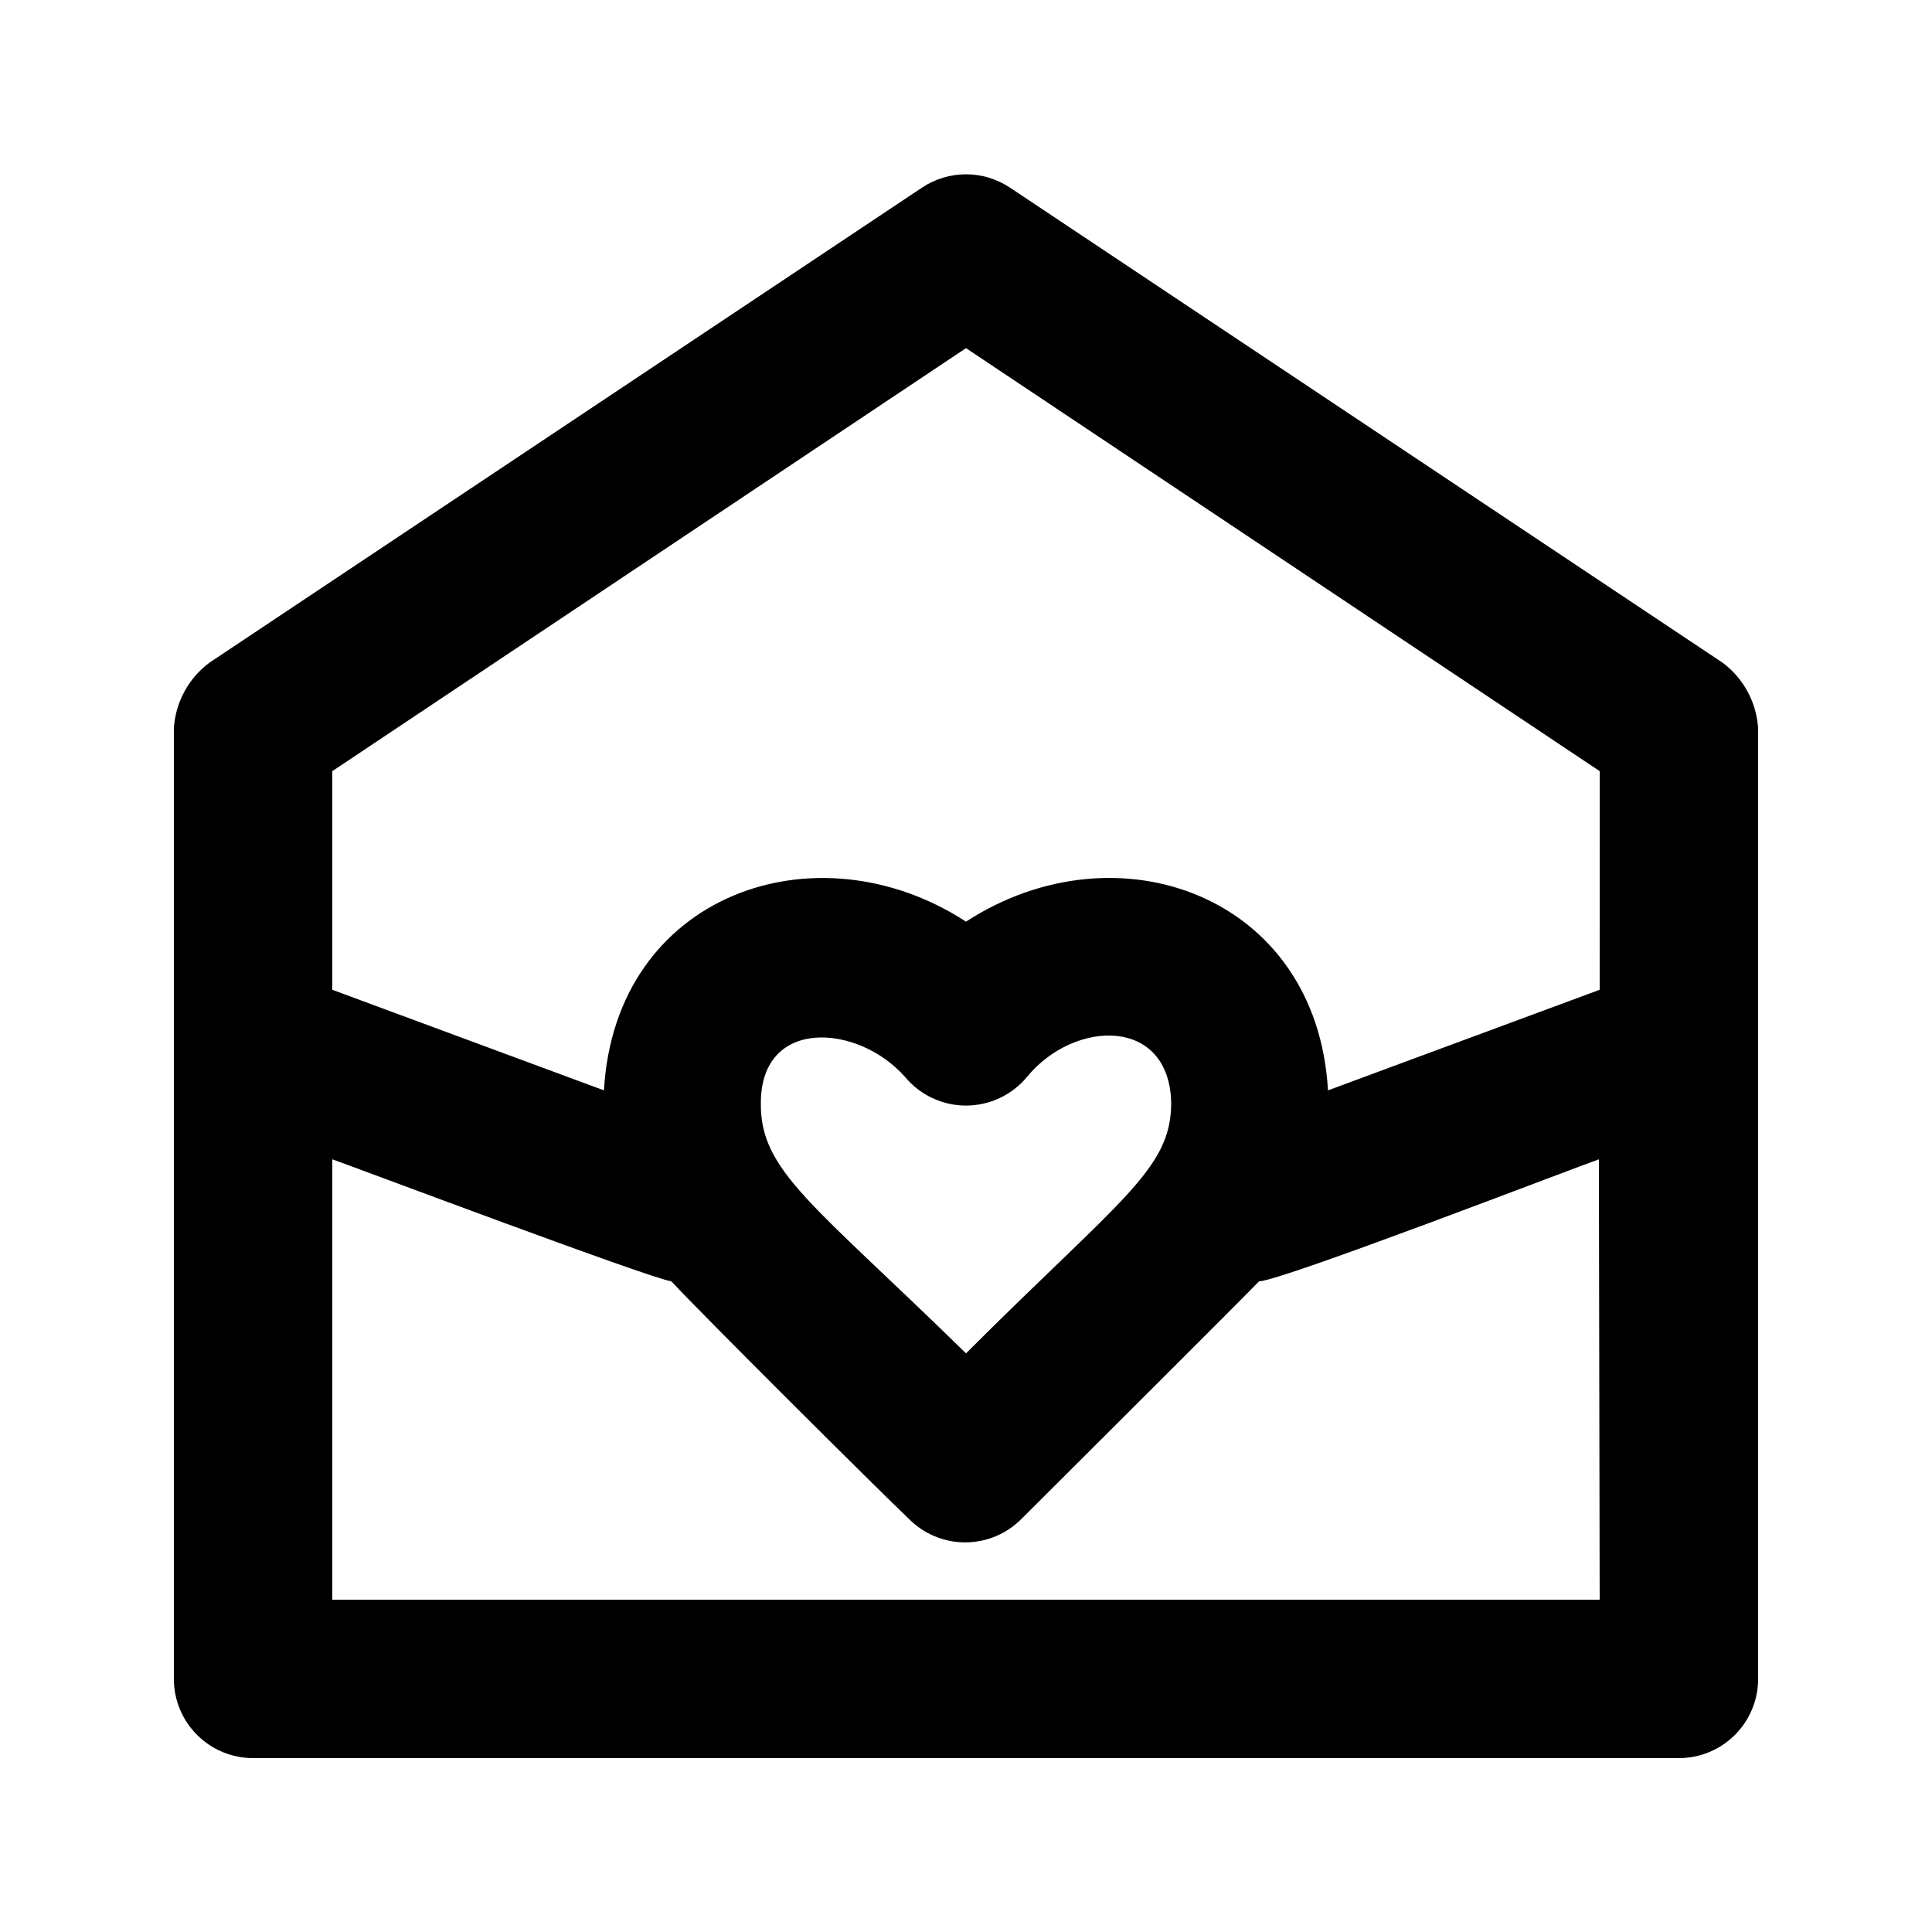
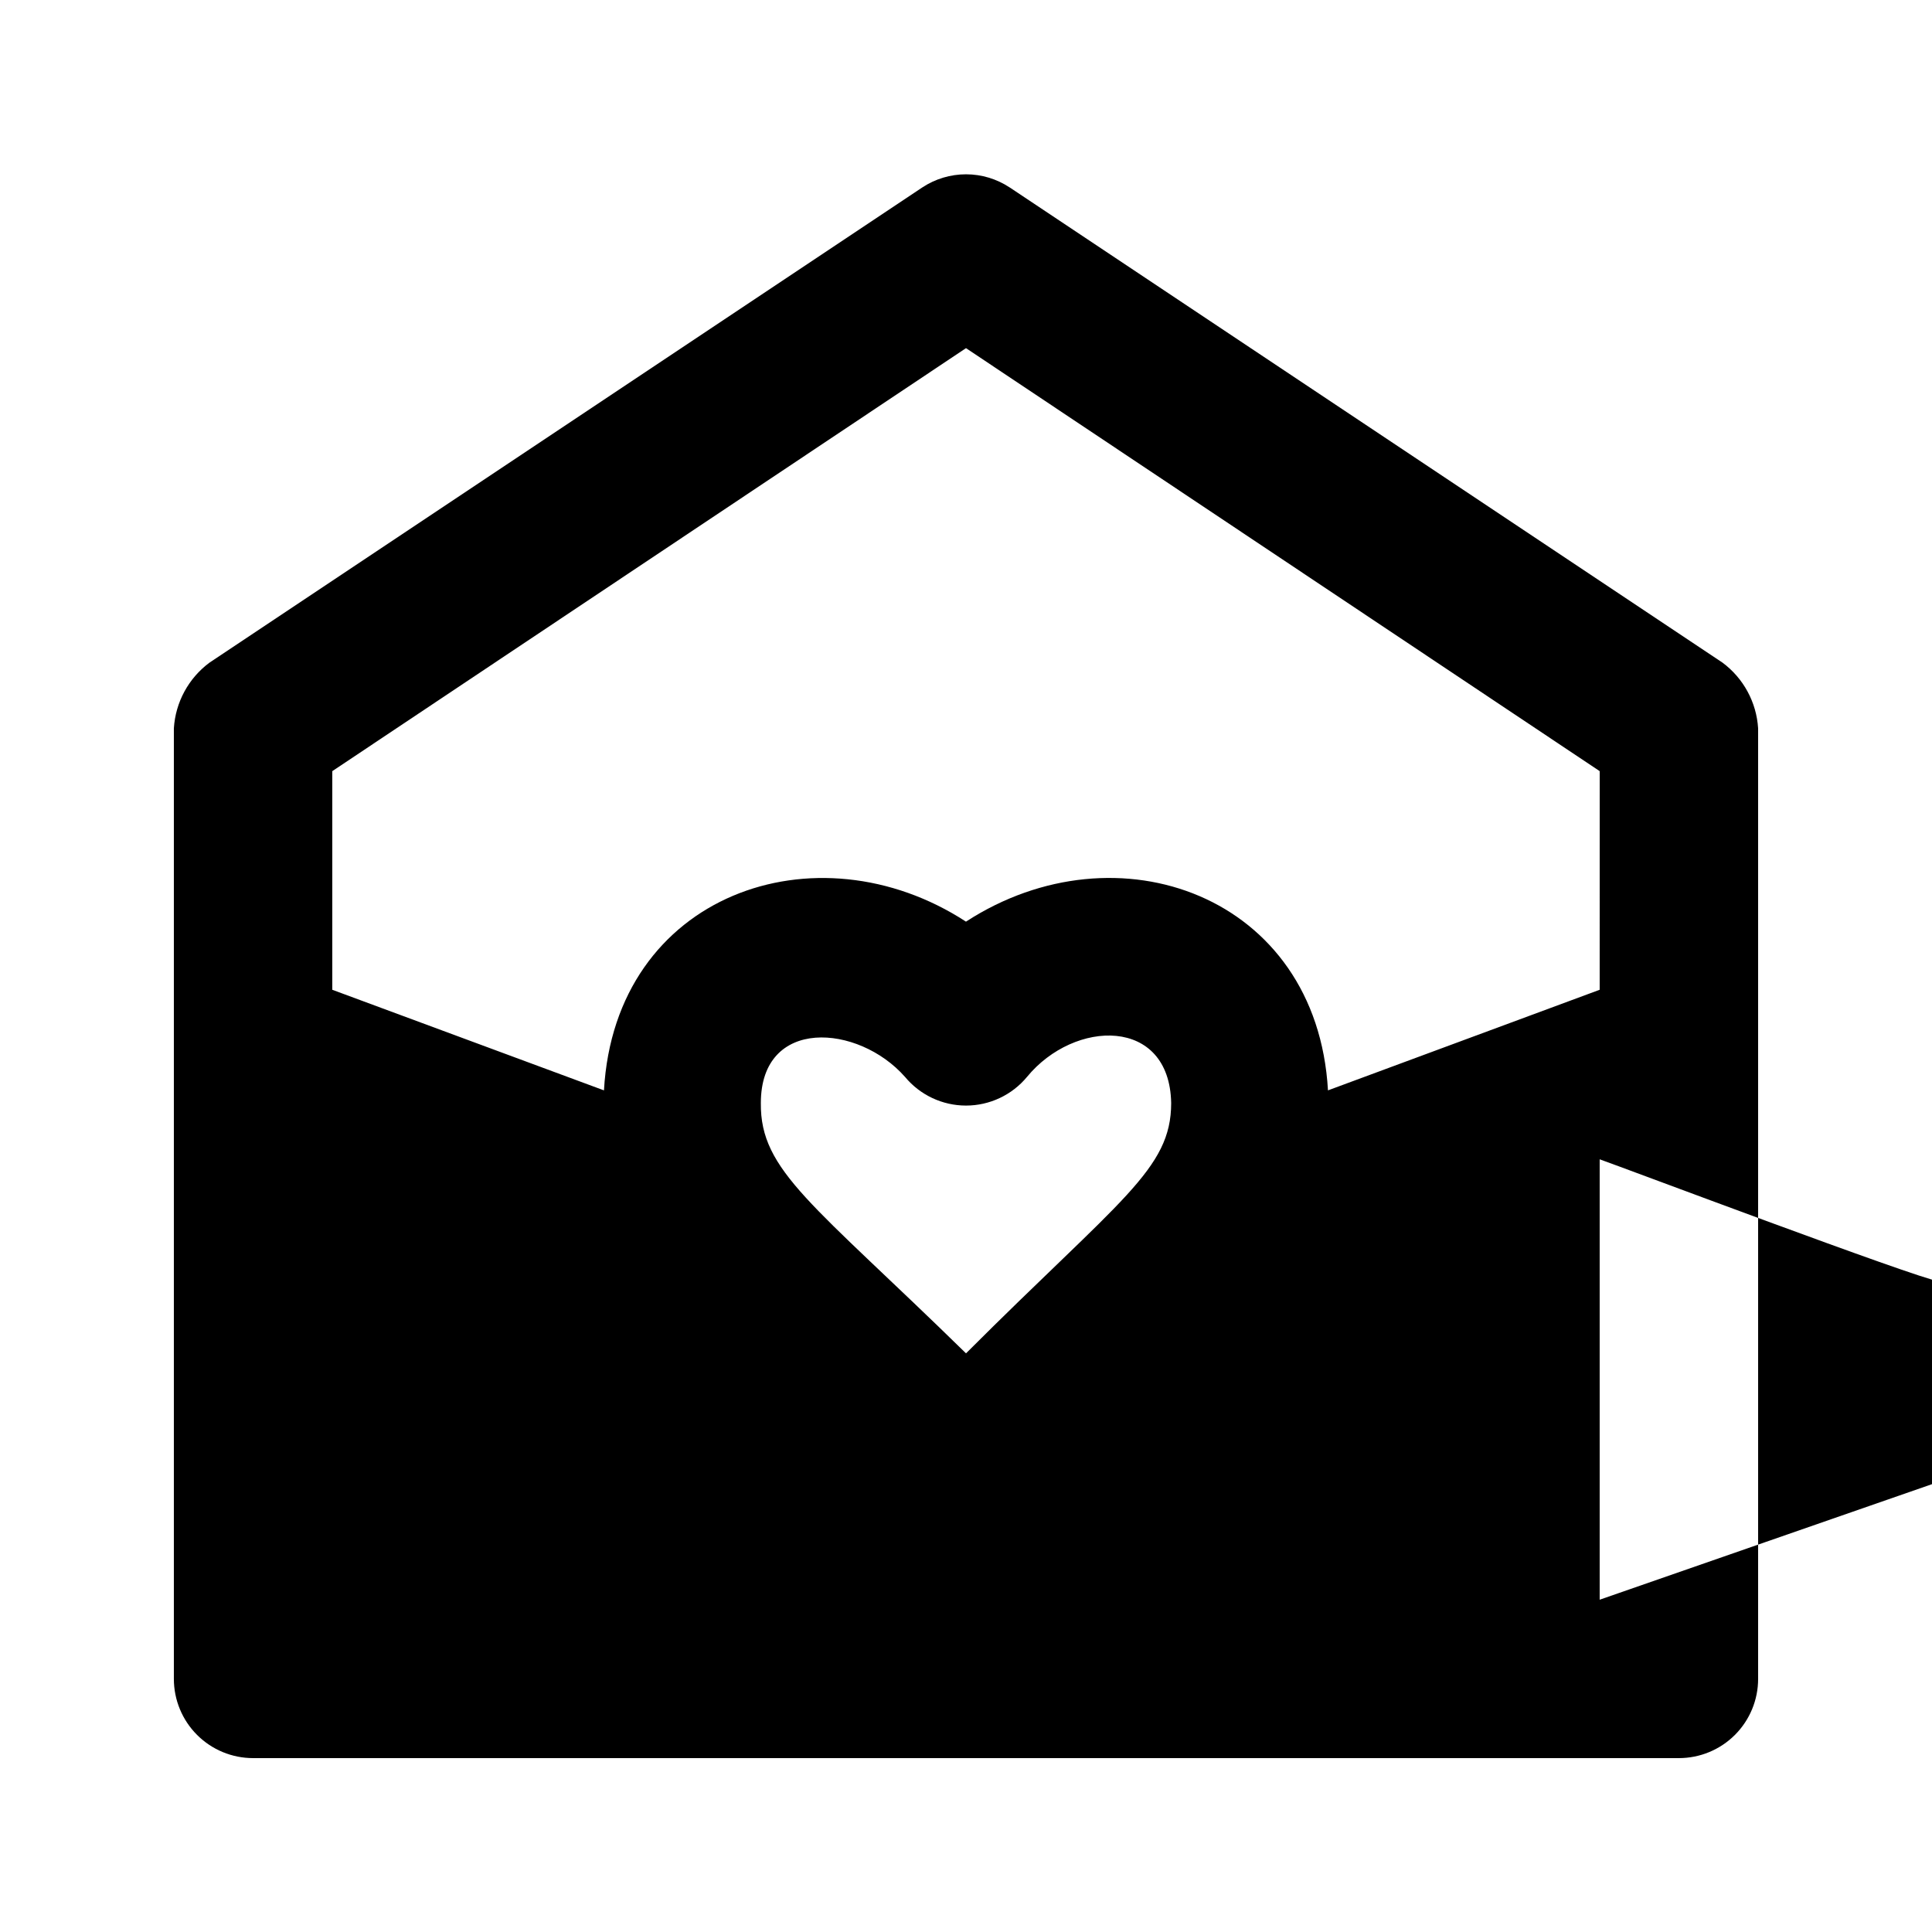
<svg xmlns="http://www.w3.org/2000/svg" fill="#000000" width="800px" height="800px" version="1.1" viewBox="144 144 512 512">
-   <path d="m600.47 319.6-188.93-125.95v0.004c-3.426-2.258-7.441-3.461-11.543-3.461-4.106 0-8.121 1.203-11.547 3.461l-188.93 125.95v-0.004c-5.562 4.133-9.02 10.508-9.445 17.426v251.9c0 5.57 2.211 10.906 6.148 14.844s9.277 6.148 14.844 6.148h377.86c5.57 0 10.906-2.211 14.844-6.148s6.148-9.273 6.148-14.844v-251.9c-0.426-6.918-3.883-13.293-9.445-17.426zm-32.539 248.34h-335.87v-116.71c5.457 1.891 83.969 31.488 89.848 32.328 7.766 8.398 55.211 55.629 62.977 62.977h-0.004c3.941 3.973 9.309 6.211 14.906 6.211 5.598 0 10.961-2.238 14.902-6.211 7.559-7.559 56.047-55.84 62.977-62.977 5.668 0 83.969-30.23 90.055-32.328zm-222.3-131.62c0-22.883 25.82-20.992 38.207-6.926v-0.004c3.988 4.812 9.914 7.598 16.164 7.598s12.176-2.785 16.164-7.598c12.594-15.324 37.785-15.953 38.207 6.926 0 17.633-13.434 25.402-54.371 66.336-40.516-39.672-54.582-48.281-54.371-66.332zm222.3-30.02-72.004 26.66c-2.938-51.641-55.84-70.742-95.934-44.715-39.676-25.82-92.996-7.348-95.934 44.715l-72-26.66v-57.938l167.94-112.1 167.94 112.1z" />
+   <path d="m600.47 319.6-188.93-125.95v0.004c-3.426-2.258-7.441-3.461-11.543-3.461-4.106 0-8.121 1.203-11.547 3.461l-188.93 125.95v-0.004c-5.562 4.133-9.02 10.508-9.445 17.426v251.9c0 5.57 2.211 10.906 6.148 14.844s9.277 6.148 14.844 6.148h377.86c5.57 0 10.906-2.211 14.844-6.148s6.148-9.273 6.148-14.844v-251.9c-0.426-6.918-3.883-13.293-9.445-17.426zm-32.539 248.34v-116.71c5.457 1.891 83.969 31.488 89.848 32.328 7.766 8.398 55.211 55.629 62.977 62.977h-0.004c3.941 3.973 9.309 6.211 14.906 6.211 5.598 0 10.961-2.238 14.902-6.211 7.559-7.559 56.047-55.84 62.977-62.977 5.668 0 83.969-30.23 90.055-32.328zm-222.3-131.62c0-22.883 25.82-20.992 38.207-6.926v-0.004c3.988 4.812 9.914 7.598 16.164 7.598s12.176-2.785 16.164-7.598c12.594-15.324 37.785-15.953 38.207 6.926 0 17.633-13.434 25.402-54.371 66.336-40.516-39.672-54.582-48.281-54.371-66.332zm222.3-30.02-72.004 26.66c-2.938-51.641-55.84-70.742-95.934-44.715-39.676-25.82-92.996-7.348-95.934 44.715l-72-26.66v-57.938l167.94-112.1 167.94 112.1z" />
</svg>